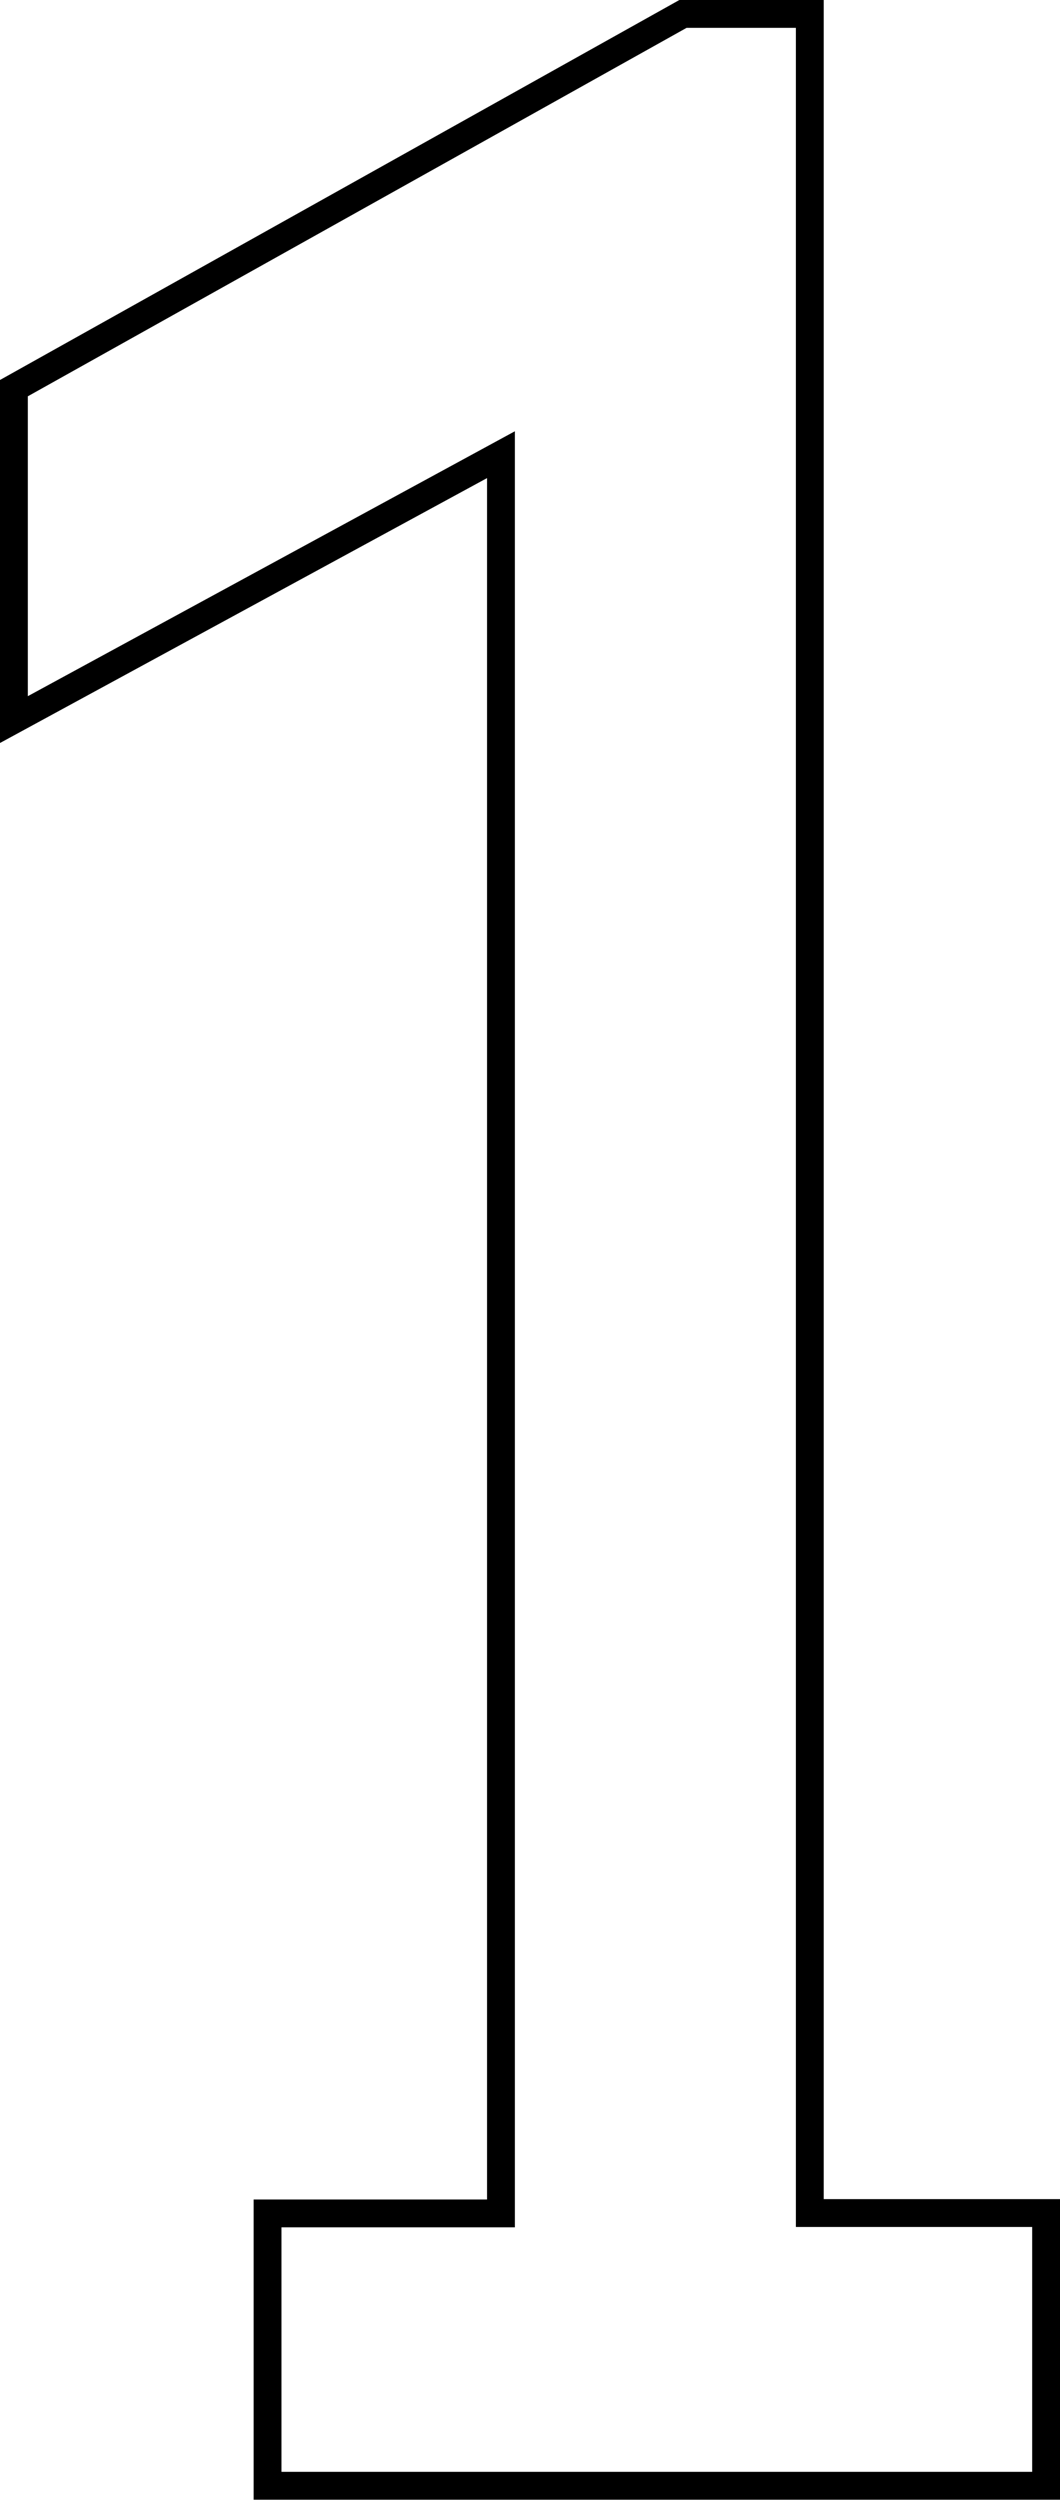
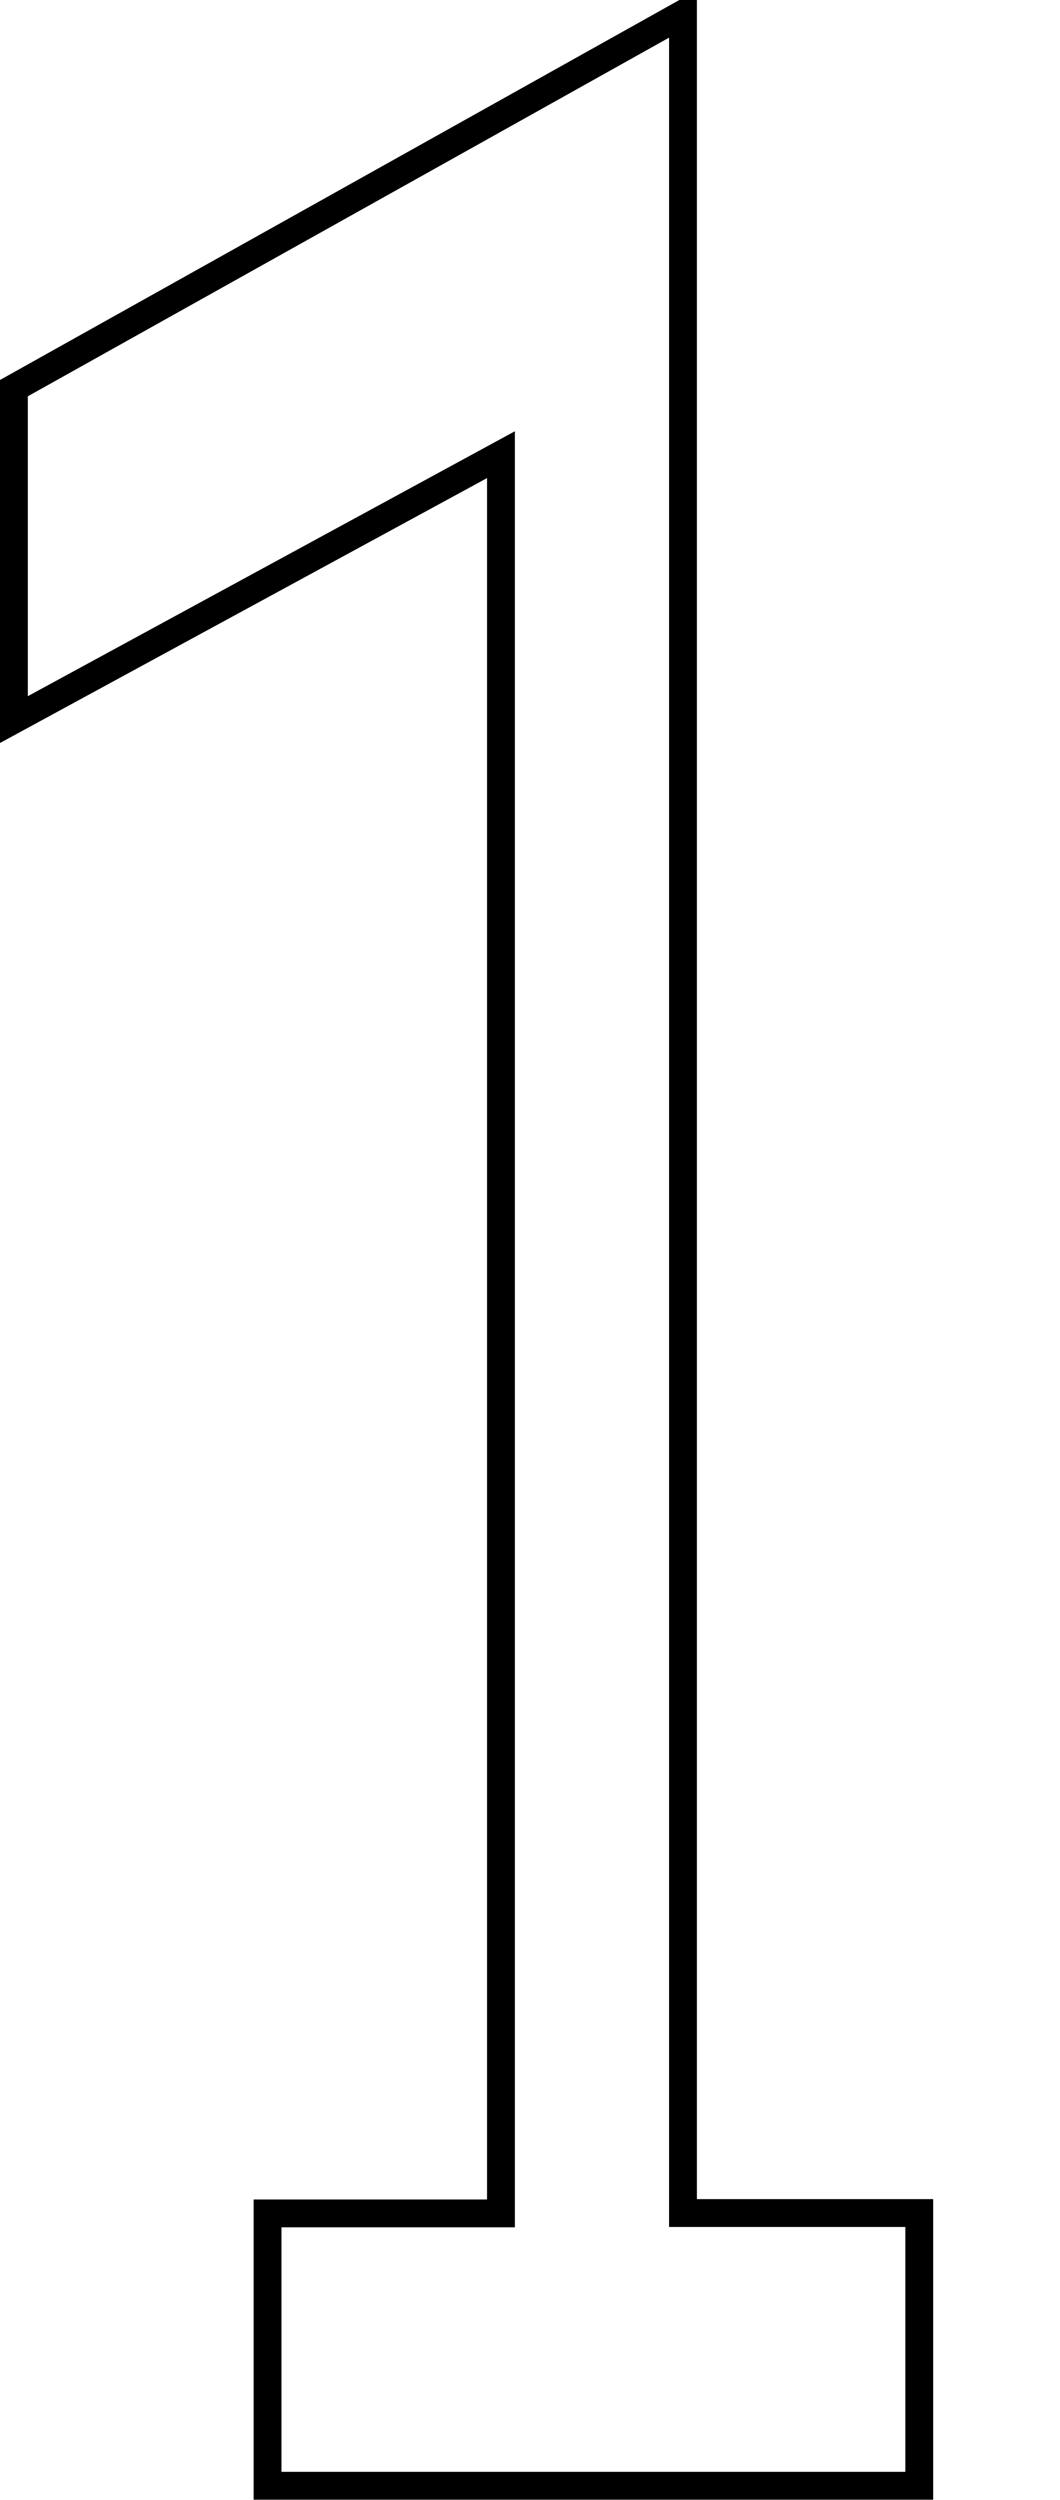
<svg xmlns="http://www.w3.org/2000/svg" viewBox="0 0 114.26 269.43">
  <defs>
    <style>.cls-1{fill:none;stroke:#000;stroke-miterlimit:10;stroke-width:3px;}</style>
  </defs>
  <g id="Ebene_2" data-name="Ebene 2">
    <g id="Ebene_1-2" data-name="Ebene 1">
-       <path class="cls-1" d="M28.84,238.54H54V49L1.5,77.55V41.83L73.62,1.5H87.29v237h25.47v29.39H28.84Z" />
+       <path class="cls-1" d="M28.84,238.54H54V49L1.5,77.55V41.83L73.62,1.5v237h25.47v29.39H28.84Z" />
    </g>
  </g>
</svg>